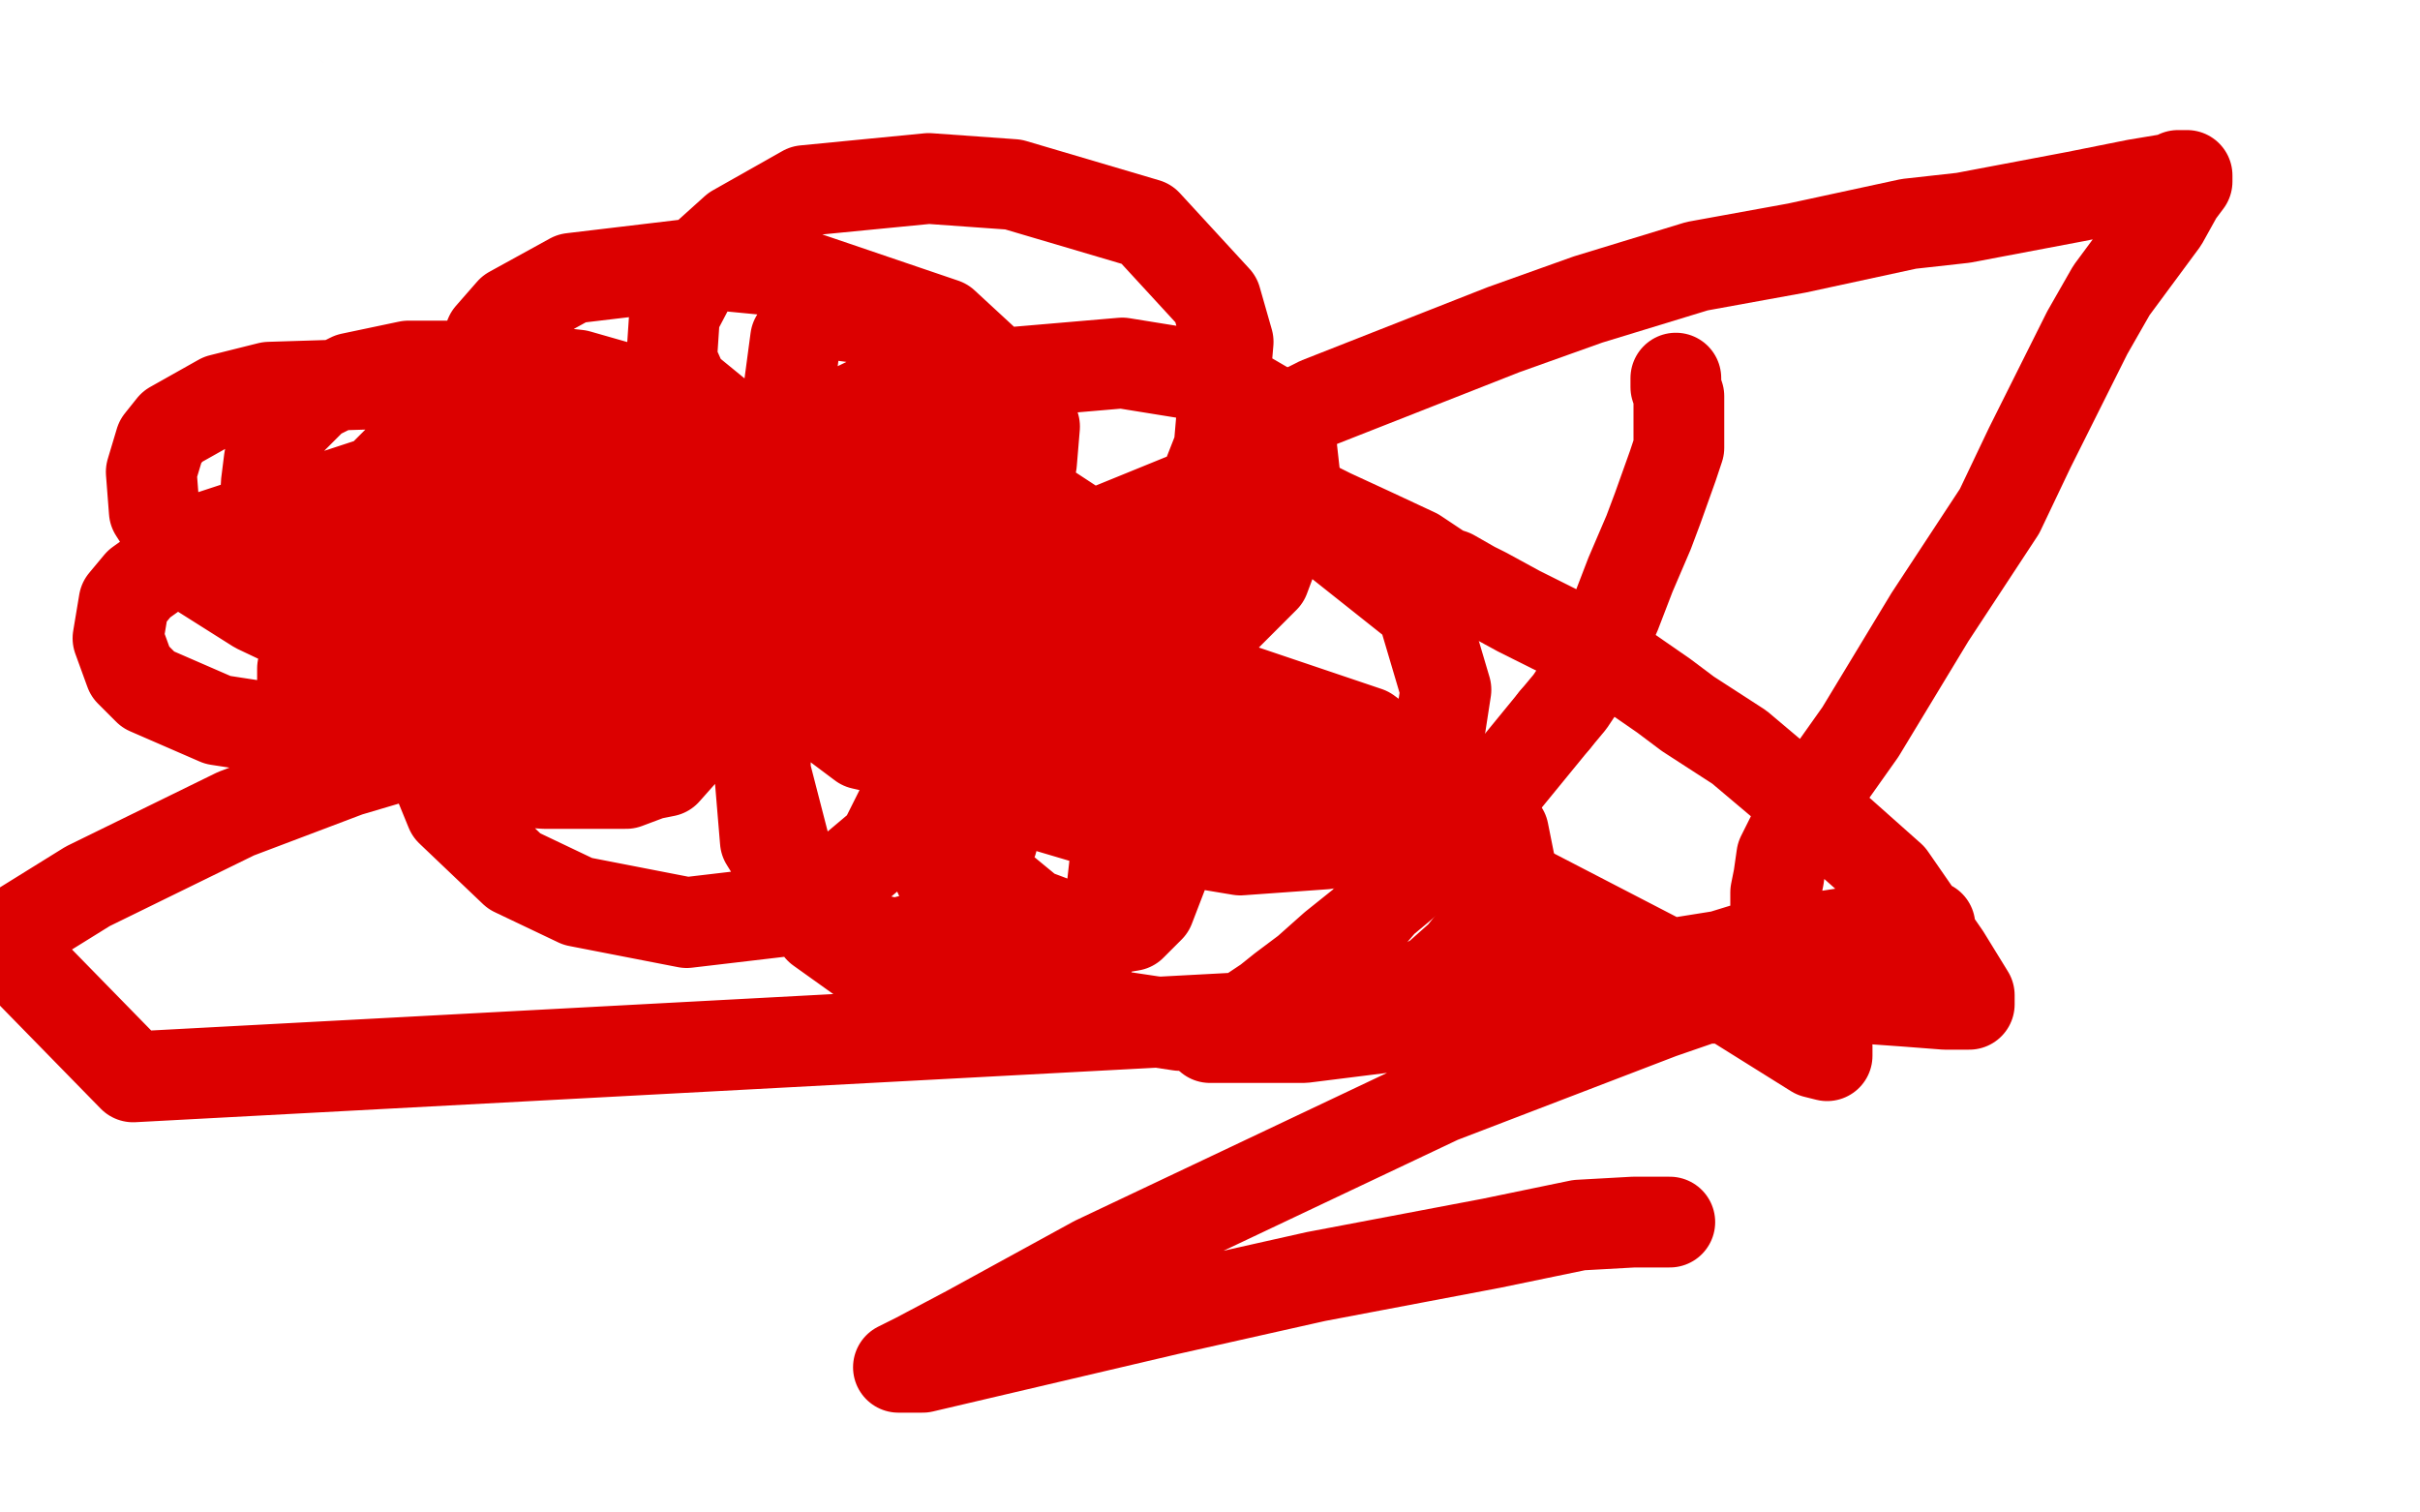
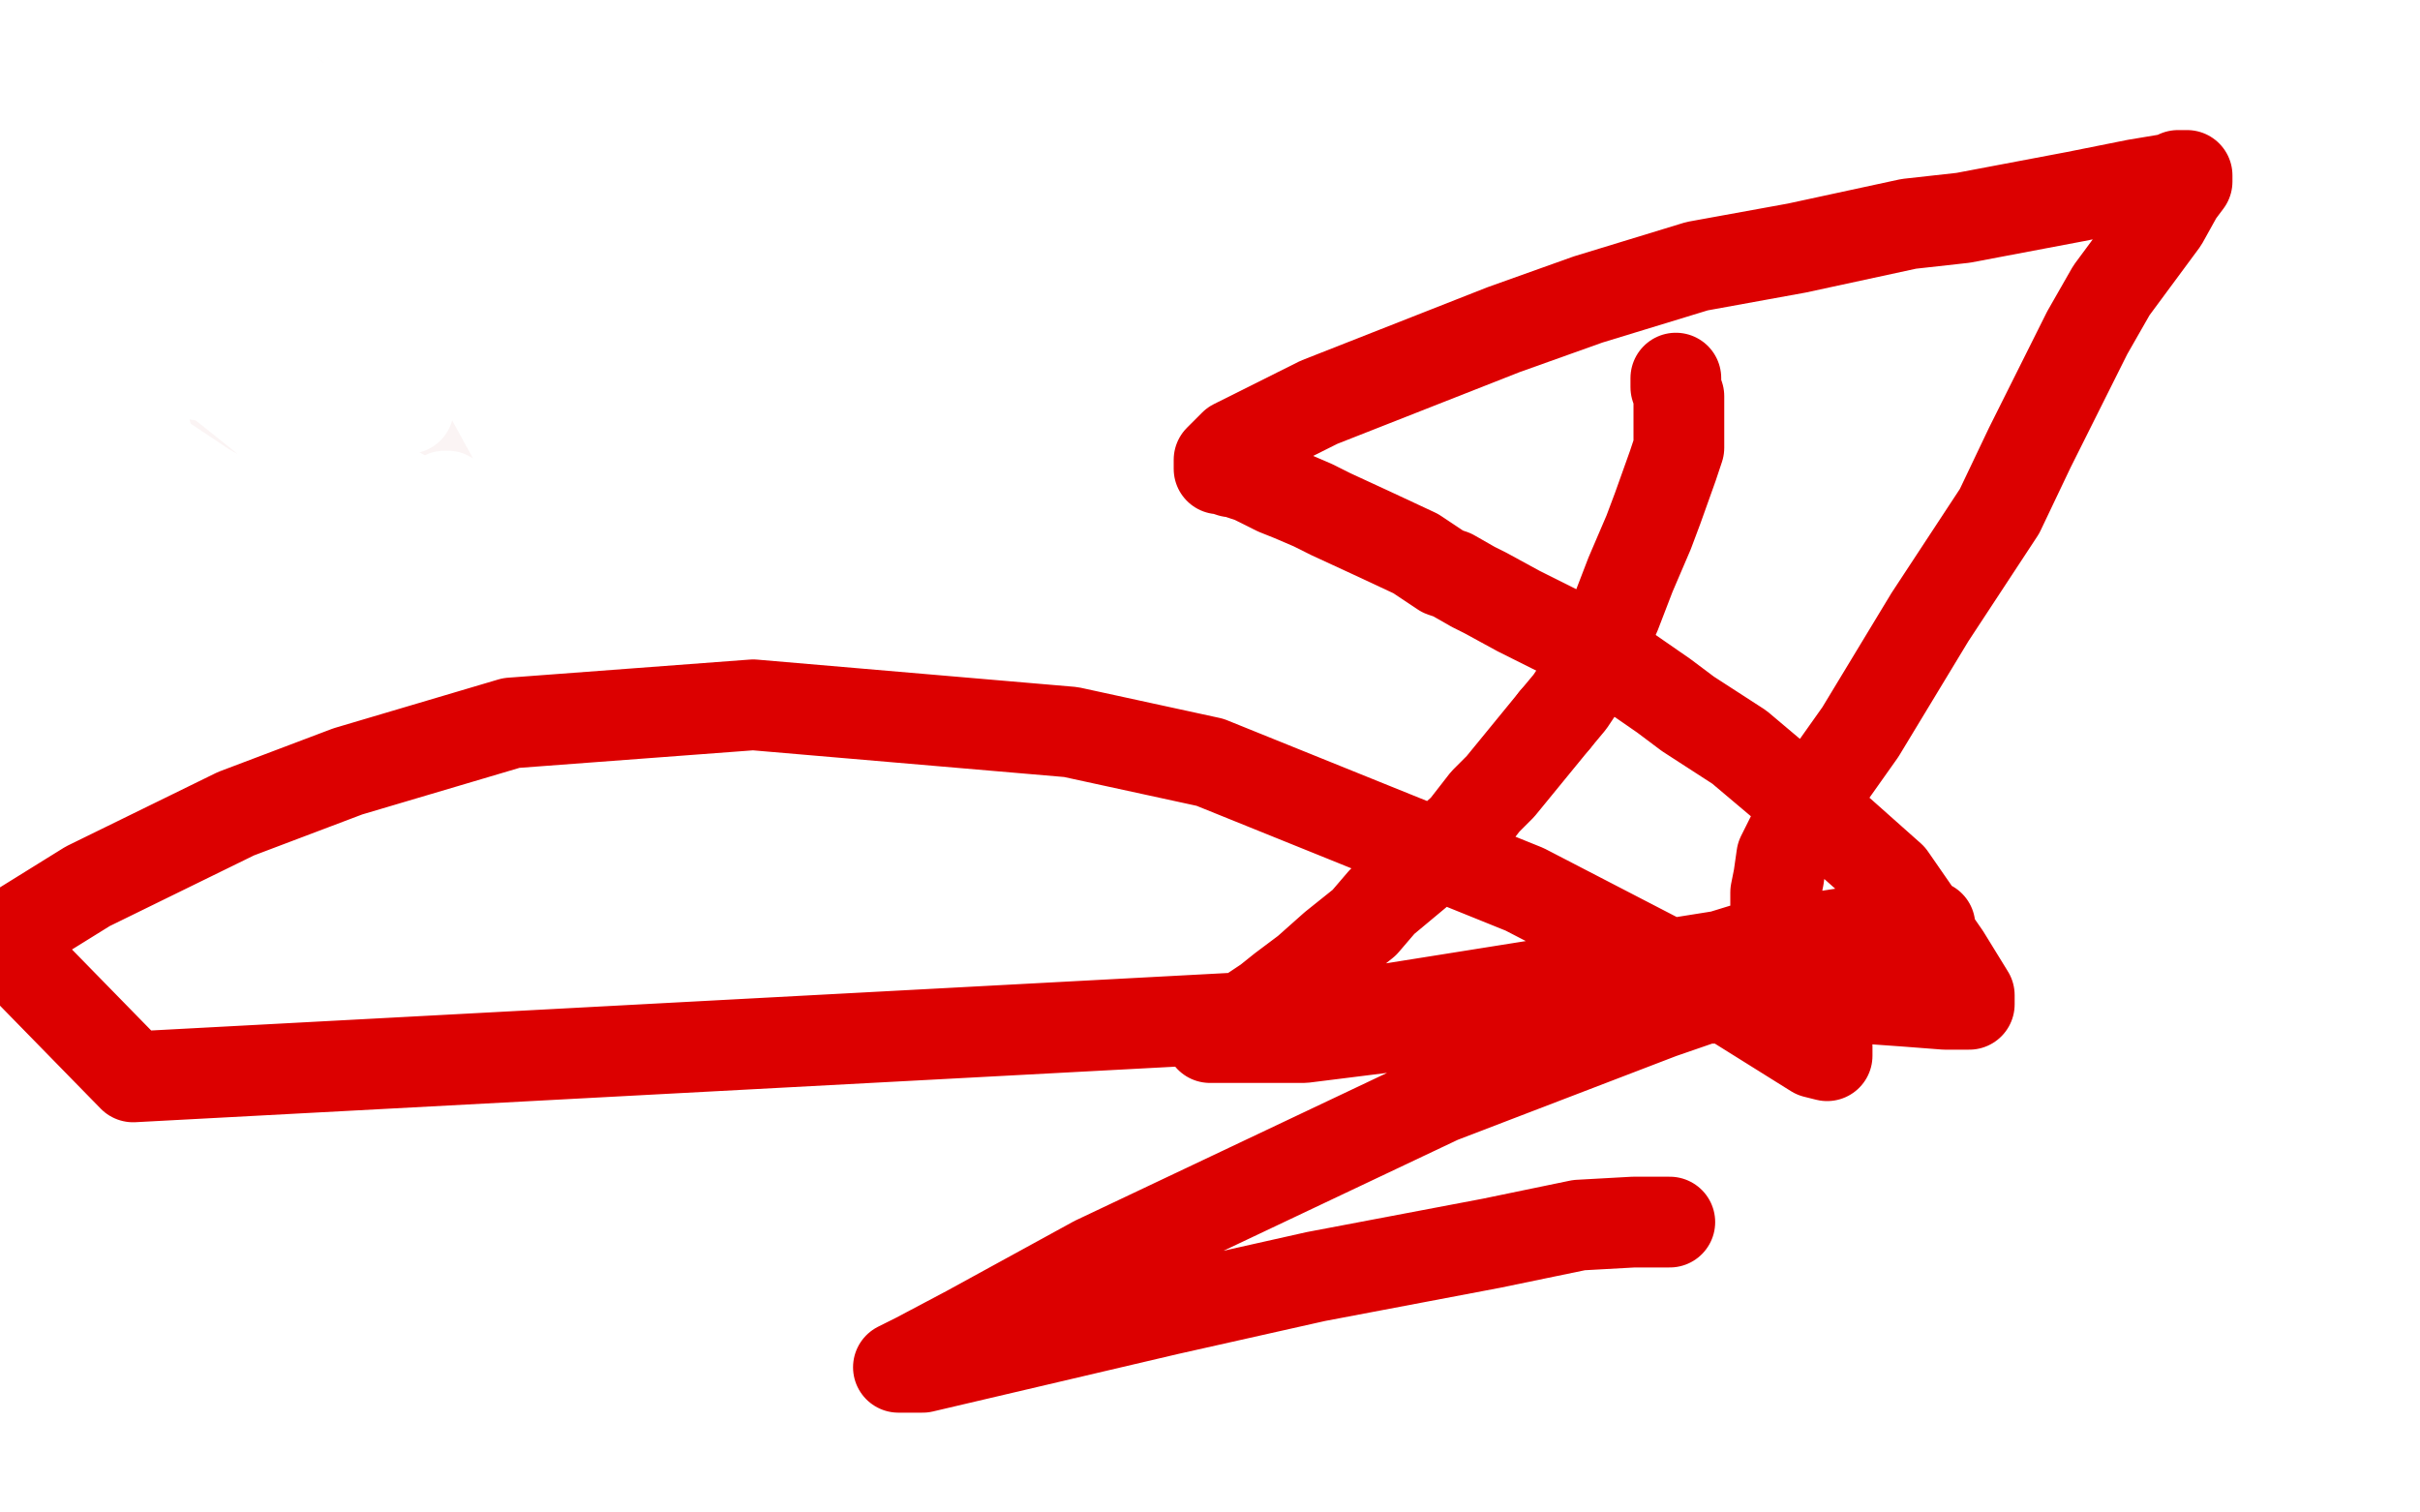
<svg xmlns="http://www.w3.org/2000/svg" width="800" height="500" version="1.1" style="stroke-antialiasing: false">
  <desc>This SVG has been created on https://colorillo.com/</desc>
  <rect x="0" y="0" width="800" height="500" style="fill: rgb(255,255,255); stroke-width:0" />
-   <polyline points="61,67 61,66 61,66 62,66 62,66 63,66 65,66 66,67 67,68 68,68 69,68 69,69 70,69 70,70 71,70 72,70 73,71 74,71 75,72 77,73 77,74 78,75 78,76 79,76 79,77 79,78 80,78 80,79 81,79 81,80 81,82 81,83 81,84 82,85 82,86 82,87 82,88 82,89 82,90 82,92 82,93 81,93 80,94 80,96 80,97 79,97 78,99 77,100 77,102 75,103 74,105 74,106 72,107 72,108 71,108 71,109 70,109 69,109 69,110 68,110 68,111 67,111 67,112 67,113 67,115 67,116 67,117 67,118 68,119 69,119 70,120 71,121 73,122 73,123 75,124 76,124 77,124 77,125 79,125 82,125 83,125 85,125 86,125 87,125" style="fill: none; stroke: #ba7d7d; stroke-width: 30; stroke-linejoin: round; stroke-linecap: round; stroke-antialiasing: false; stroke-antialias: 0; opacity: 1.0" />
  <polyline points="143,116 144,116 144,116 146,114 146,114 150,113 150,113 152,113 152,113 155,113 155,113 156,113 156,113 158,113 160,113 161,114 163,115 166,117 169,120 170,122 171,123 172,123 173,124 173,126 174,127 175,130 176,133 177,137 177,139 177,140 178,141 178,144 178,149 178,166 178,175 178,185 178,188 178,189 178,190 178,191 178,195 178,199 178,208 178,211 178,213 178,214 179,214 179,215 180,216 184,216 187,217 197,218 206,218 210,218 220,217 231,214 235,212 243,208 247,206 248,206 249,206 249,205 250,205" style="fill: none; stroke: #ba7d7d; stroke-width: 5; stroke-linejoin: round; stroke-linecap: round; stroke-antialiasing: false; stroke-antialias: 0; opacity: 1.0" />
  <polyline points="253,93 254,93 254,93 255,93 255,93 260,93 260,93 263,93 263,93 266,93 266,93 269,93 269,93 271,93 271,93 278,94 287,98 293,100 294,101 296,102 297,102 297,103 298,103 299,103 299,105 300,108 301,115 302,121 302,129 302,133 302,136 302,137 302,138 302,139 303,140 304,144 304,146 306,152 307,157 308,158 309,159 309,160 310,161 311,161 312,161 313,162 316,162 317,163" style="fill: none; stroke: #ba7d7d; stroke-width: 15; stroke-linejoin: round; stroke-linecap: round; stroke-antialiasing: false; stroke-antialias: 0; opacity: 1.0" />
  <polyline points="97,109 97,110 97,110 96,111 96,111 92,113 92,113 82,118 82,118 78,121 78,121 75,123 75,123 74,124 74,124 73,124 72,124 71,125 70,126 68,127 66,129 65,130 64,130 63,130 63,131 62,131 63,128 67,123 71,117 76,107 77,105 78,103 79,102 79,101 79,100 80,100 80,99 80,98 81,96 82,96 82,94 82,93 83,93 83,92 82,92 81,92 80,93 79,93" style="fill: none; stroke: #e8d4d4; stroke-width: 15; stroke-linejoin: round; stroke-linecap: round; stroke-antialiasing: false; stroke-antialias: 0; opacity: 1.0" />
  <polyline points="75,99 71,98 71,98 69,98 69,98 67,97 67,97 66,96 66,96 64,96 64,96 62,96 62,96 60,97 60,97 59,97 58,97 58,98 57,98 59,98 63,95 74,85 81,78 82,77 82,76 83,75 85,72 90,58 92,48 94,41 96,33 96,32 96,31 95,31 94,31 92,32 91,33 90,34 90,35 87,40 79,53 76,63 71,74 70,78 69,78 69,79 69,80 68,80 66,79 63,78 52,70 48,66 43,63 41,62 40,62 41,63 44,68 55,84 60,92 61,94 62,95 63,96 63,95 62,90 53,69 50,65 50,64 49,63 49,62 49,61 49,60 54,62 60,64 68,67 69,69 71,69 71,70 72,70 72,69 69,65 55,52 47,45 45,43 44,42 44,43 51,54 60,69 79,97 88,112 91,116 92,118 93,119 93,120 94,121 94,122 95,123 96,126 96,127 97,129 97,130 98,131 98,130 98,127 95,113 93,106 92,99 92,98 92,97 95,97 97,98 100,100 101,100 102,101 103,101 104,101 104,100 102,95 100,93 100,91 99,90 98,90 98,89 97,89 96,93 95,112 94,122 94,135 94,138 94,139 94,140 93,140 92,140 84,136 72,128 68,125 63,122 63,121 62,121 62,120 61,120 61,119 60,118 59,117 58,116 58,115 59,116 60,117 62,119 66,122 70,125 72,127 74,127 75,129 76,129 77,130 78,130 77,129 62,113 51,98 49,95 47,93 47,92 53,92 75,100 91,106 124,122 142,134 147,137 151,139 152,140 153,140 153,138 151,132 150,130 149,127 149,126 149,125 148,125 148,124 148,123 149,121 150,120 155,118 164,116 167,116 171,116 172,116 173,116 174,116 173,116 167,111 165,109 162,107 160,107 160,106 159,106 158,106 157,107 157,116 161,142 166,159 170,177 172,181 173,183 173,184 173,185 173,184 173,183 173,182 172,181 172,180 172,179 174,179 175,179 175,180 176,180 177,180 178,179 178,177 178,175 178,173 178,171 178,170 178,169 178,168 178,169 179,174 180,179 183,190 186,199 186,201 186,202 187,202 187,203" style="fill: none; stroke: #fbf4f4; stroke-width: 30; stroke-linejoin: round; stroke-linecap: round; stroke-antialiasing: false; stroke-antialias: 0; opacity: 1.0" />
  <polyline points="250,117 251,116 251,116 251,115 251,115 252,112 252,112 252,109 252,109 252,108 252,108 252,107 252,107 252,106 252,106 252,105 253,105 254,104 257,104 258,104 259,104 260,104 261,104 262,104 263,104 264,104 264,102 264,101 263,98 262,98 261,96 261,95 260,95 260,94 260,93 259,92 254,89 251,87 246,83 243,82 243,81 242,81 241,81 239,82 238,83 238,84 237,84 237,85 237,86 238,86 251,90 259,92 276,97 282,99 283,99 284,99 285,99 286,99 287,99 288,101 294,112 302,127 304,136 305,137 306,139 306,140 306,138 304,130 301,122 300,119 300,118 299,118 300,119 302,125 311,143 313,150 316,157 316,159 317,159 317,160 318,160 318,153 311,130 306,108 304,102 304,101 304,100 304,99 304,100 304,113 306,128 312,163 315,178 316,179 316,181 316,182 311,182 286,175 272,171 252,165 243,163 241,162 240,162 239,162 238,162 237,162 235,164 233,166 230,174 228,184 228,187 228,190 227,200 227,211 228,214 228,215 228,216 226,216 219,215 211,211 202,207 185,196 168,182 154,170 150,167 148,165 148,164 147,164 151,166 158,174 173,190 191,208 210,227 214,230 214,231 214,229 209,218 198,197 171,147 160,127 157,123 156,121 155,121 157,121 160,126 172,138 181,147 183,149 185,150 185,151 186,151 186,152 184,148 177,139 151,107 144,97 137,88 135,87 136,87 140,87 152,92 162,97 165,98 165,99 166,99 167,99 168,99 169,100 170,100 172,101 174,103 190,112 206,125 211,128 213,130 214,131 215,131 215,132 214,132 208,131 164,115 118,95 107,89 94,83 87,80 86,80 85,80 85,81 88,86 102,104 120,122 126,127 133,133 134,134 135,134 135,135 133,130 123,119 106,99 88,76 83,69 80,64 79,63 79,62 78,62 78,61 78,60 77,59 77,58 79,59 86,62 107,74 117,79 129,83 132,83 133,83 133,82 129,75 119,62 100,38 92,28 92,27 91,27 91,26 93,28 97,32 99,34 100,34 101,35 102,35 102,36 101,36 95,35 76,29 63,25 61,25 59,24 58,24 57,24 57,27 57,36 60,75 64,94 67,109 67,112 67,113 66,108 55,90 47,77 36,60 32,53 31,51 31,50 31,53 38,64 41,69 44,75 45,75 45,76 45,77 46,77 46,75 44,69 34,42 27,24 26,22 25,19 25,18 26,20 31,26 34,28 34,29 35,30 35,31 36,31 36,32 36,33 36,34 33,43 32,80 38,120 53,182 59,199 60,201 61,202 61,203 62,203 62,201 62,192 50,149 42,121 39,114 37,107 36,106 36,105 35,105 35,104 37,104 43,107 47,110 53,114 56,116 57,117 58,117 59,118 60,119 62,121 64,122 65,123 66,123 66,124 67,124 67,123 66,122 66,121 67,122 75,128 85,136 102,150 109,157 110,158 111,158 112,158 111,157 104,147 101,144 99,142 99,141 98,140 97,138 96,137 90,129 85,123 84,121 83,120 82,120 82,119 85,119 92,121 107,129 112,132 116,133 116,134 117,134 117,133 111,127 87,100 73,87 69,83 68,81 67,81 67,82 83,110 108,150 158,231 179,263 188,274 189,276 190,277 191,277 192,277 193,277 194,277 195,277 195,274 194,267 185,249 180,237 179,235 178,234 178,233 177,232 176,232 175,230 175,229 174,228 174,227 174,226 173,226 173,225 172,225 171,224 171,223 171,222 170,221 170,220 169,220 169,219 169,218 168,218 168,217 169,217 172,217 177,217 195,221 210,224 215,224 219,225 221,226 222,226 223,226 224,226 225,226 226,226 227,226 227,225 227,223 227,221 227,219 227,218 227,217 229,217 236,217 249,218 256,218 263,219 264,219 265,219 259,215 254,210 243,202 241,200 240,200 239,199 239,198 238,198 234,197 218,190 199,180 194,177 190,176 189,176" style="fill: none; stroke: #ffffff; stroke-width: 30; stroke-linejoin: round; stroke-linecap: round; stroke-antialiasing: false; stroke-antialias: 0; opacity: 1.0" />
-   <circle cx="127.5" cy="220.5" r="15" style="fill: #ffffff; stroke-antialiasing: false; stroke-antialias: 0; opacity: 1.0" />
  <circle cx="169.5" cy="243.5" r="15" style="fill: #ffffff; stroke-antialiasing: false; stroke-antialias: 0; opacity: 1.0" />
-   <circle cx="121.5" cy="218.5" r="15" style="fill: #dc0000; stroke-antialiasing: false; stroke-antialias: 0; opacity: 1.0" />
-   <polyline points="124,216 124,218 124,218 124,219 124,219 124,222 124,222 125,225 125,225 126,227 126,227 126,228 126,228 127,229 127,229 127,230 127,231 128,232 128,233 129,234 129,235 130,235 130,236 131,237 131,238 132,239 132,240 133,241 134,242 135,243 135,244 136,244 136,245 137,245 137,246 138,246 139,247 140,248 141,249 143,250 144,251 151,254 161,257 166,258 180,259 195,259 204,259 207,259 215,256 220,255 228,246 238,234 247,221 248,215 251,203 252,198 252,184 250,169 245,155 241,148 229,136 205,128 191,124 164,121 144,121 135,121 116,125 104,131 100,135 94,141 90,147 89,152 88,160 88,168 91,174 106,189 142,208 164,216 189,222 205,223 219,223 225,221 235,214 242,201 244,194 245,176 241,165 215,143 153,126 89,128 73,132 57,141 53,146 50,156 51,169 60,183 66,189 85,201 104,210 112,212 124,214 130,214 135,213 147,203 160,185 165,177 168,165 168,161 163,158 128,158 67,178 46,193 41,199 39,211 43,222 49,228 72,238 85,240 106,241 123,237 135,228 139,222 143,208 143,205 141,200 138,198 137,198 136,198 135,199 135,203 141,215 150,223 154,226 164,226 174,220 179,212 185,197 186,185 186,182 177,178 146,181 129,188 108,203 101,216 100,221 100,230 108,236 116,239 135,241 152,238 166,227 173,218 179,201 179,185 177,179 173,173 172,172 170,171 167,171 162,176 159,181 153,197 152,213 153,221 161,232 177,238 185,238 200,234 213,218 217,204 220,177 214,158 207,151 192,145 177,145 170,148 160,157 155,169 155,173 156,183 166,193 174,197 196,202 215,202 223,199 233,193 237,180 231,163 221,155 183,142 161,141 151,142 136,148 128,156 126,159 126,168 133,183 138,190 160,206 183,215 191,216 202,215 212,204 215,197 217,175 211,160 205,155 191,151 176,154 168,159 154,177 144,205 141,218 140,246 149,268 170,288 191,298 227,305 261,301 273,295 292,279 304,255 308,242 308,216 303,205 287,187 273,178 268,178 265,178 258,193 253,233 253,255 261,286 274,303 282,309 296,312 308,309 315,302 328,278 336,244 337,232 333,217 317,211 301,211 269,223 255,242 251,254 253,278 271,307 299,327 311,331 336,332 348,327 366,308 371,263 351,207 339,193 314,177 295,174 288,174 276,183 267,201 266,209 266,226 277,240 285,246 307,251 331,250 342,246 361,229 369,206 369,196 360,177 328,156 311,151 287,146 276,146 274,146 271,147 270,152 269,164 273,174 295,200 320,215 332,219 353,220 363,218 383,199 403,148 406,113 402,99 379,74 335,61 307,59 266,63 243,76 233,85 223,104 222,119 226,128 248,146 283,159 303,162 326,162 336,159 338,158 341,153 342,141 338,131 312,107 262,90 231,87 189,92 169,103 162,111 156,126 157,141 171,159 188,169 237,185 263,186 296,186 309,181 313,176 318,161 317,142 308,121 303,114 291,106 276,104 270,105 263,112 261,127 261,139 274,166 312,198 337,207 369,214 394,211 403,206 418,191 427,167 428,157 426,139 402,125 371,120 301,126 260,146 251,155 243,172 246,194 253,206 282,235 347,267 374,275 410,281 438,279 450,275 467,262 476,241 478,228 470,201 436,174 416,167 391,165 364,176 332,208 321,226 311,262 310,288 315,299 334,320 370,336 390,339 441,337 474,324 483,316 496,300 499,285 497,275 452,242 375,216 353,215 325,217 312,224 308,229 304,243 305,259 310,269 324,288 341,302 357,308 362,308 374,306 380,300 390,274 387,233 363,225 347,225 324,231 316,236 315,237 315,239 315,240 315,242 316,242 316,243 317,243" style="fill: none; stroke: #dc0000; stroke-width: 30; stroke-linejoin: round; stroke-linecap: round; stroke-antialiasing: false; stroke-antialias: 0; opacity: 1.0" />
  <polyline points="554,125 554,128 554,128 555,131 555,131 555,138 555,138 555,148 555,148 553,154 553,154 548,168 548,168 545,176 545,176 539,190 534,203 532,207 528,215 525,223 519,232 514,238" style="fill: none; stroke: #dc0000; stroke-width: 30; stroke-linejoin: round; stroke-linecap: round; stroke-antialiasing: false; stroke-antialias: 0; opacity: 1.0" />
  <polyline points="514,238 505,249 496,260 491,265 484,274 475,282 469,288 457,298 451,305 441,313 432,321 424,327 419,331 410,337 404,341 403,342 402,342 401,342 401,343 400,343 405,343 416,343 431,343 479,337 518,332 529,332 540,331 560,330 576,330 590,330 597,330 598,330 600,330 602,330 603,330 604,330 606,330 607,330 608,330 609,330 610,330 611,330 616,330 630,331 643,332 646,332 649,332 650,332 651,332 651,329 643,316 625,290 607,274 575,247 558,236 550,230 537,221 524,213 516,209 502,202 491,196 487,194 480,190 477,189 468,183 453,176 440,170 434,167 427,164 422,162 420,161 414,158 408,156 407,156 404,155 403,155 403,154 403,152 408,147 436,133 497,109 525,99 561,88 594,82 631,74 649,72 686,65 706,61 712,60 718,59 720,58 721,58 722,58 723,58 723,60 720,64 715,73 698,96 690,110 671,148 661,169 638,204 615,242 598,266 594,273 589,283 588,290 587,295 587,299 588,306 591,315 593,320 598,332 602,341 602,344 604,346 604,348 604,349 600,348 560,323 504,294 400,252 354,242 249,233 169,239 115,255 78,269 29,293 0,311 44,356 456,334 569,316 582,312 600,310 613,308 619,307 629,306 634,306 635,306 637,306 638,306 633,306 549,335 476,363 362,417 320,440 303,449 299,451 297,452 305,452 386,433 435,422 493,411 522,405 540,404 545,404 549,404 551,404 552,404" style="fill: none; stroke: #dc0000; stroke-width: 30; stroke-linejoin: round; stroke-linecap: round; stroke-antialiasing: false; stroke-antialias: 0; opacity: 1.0" />
</svg>